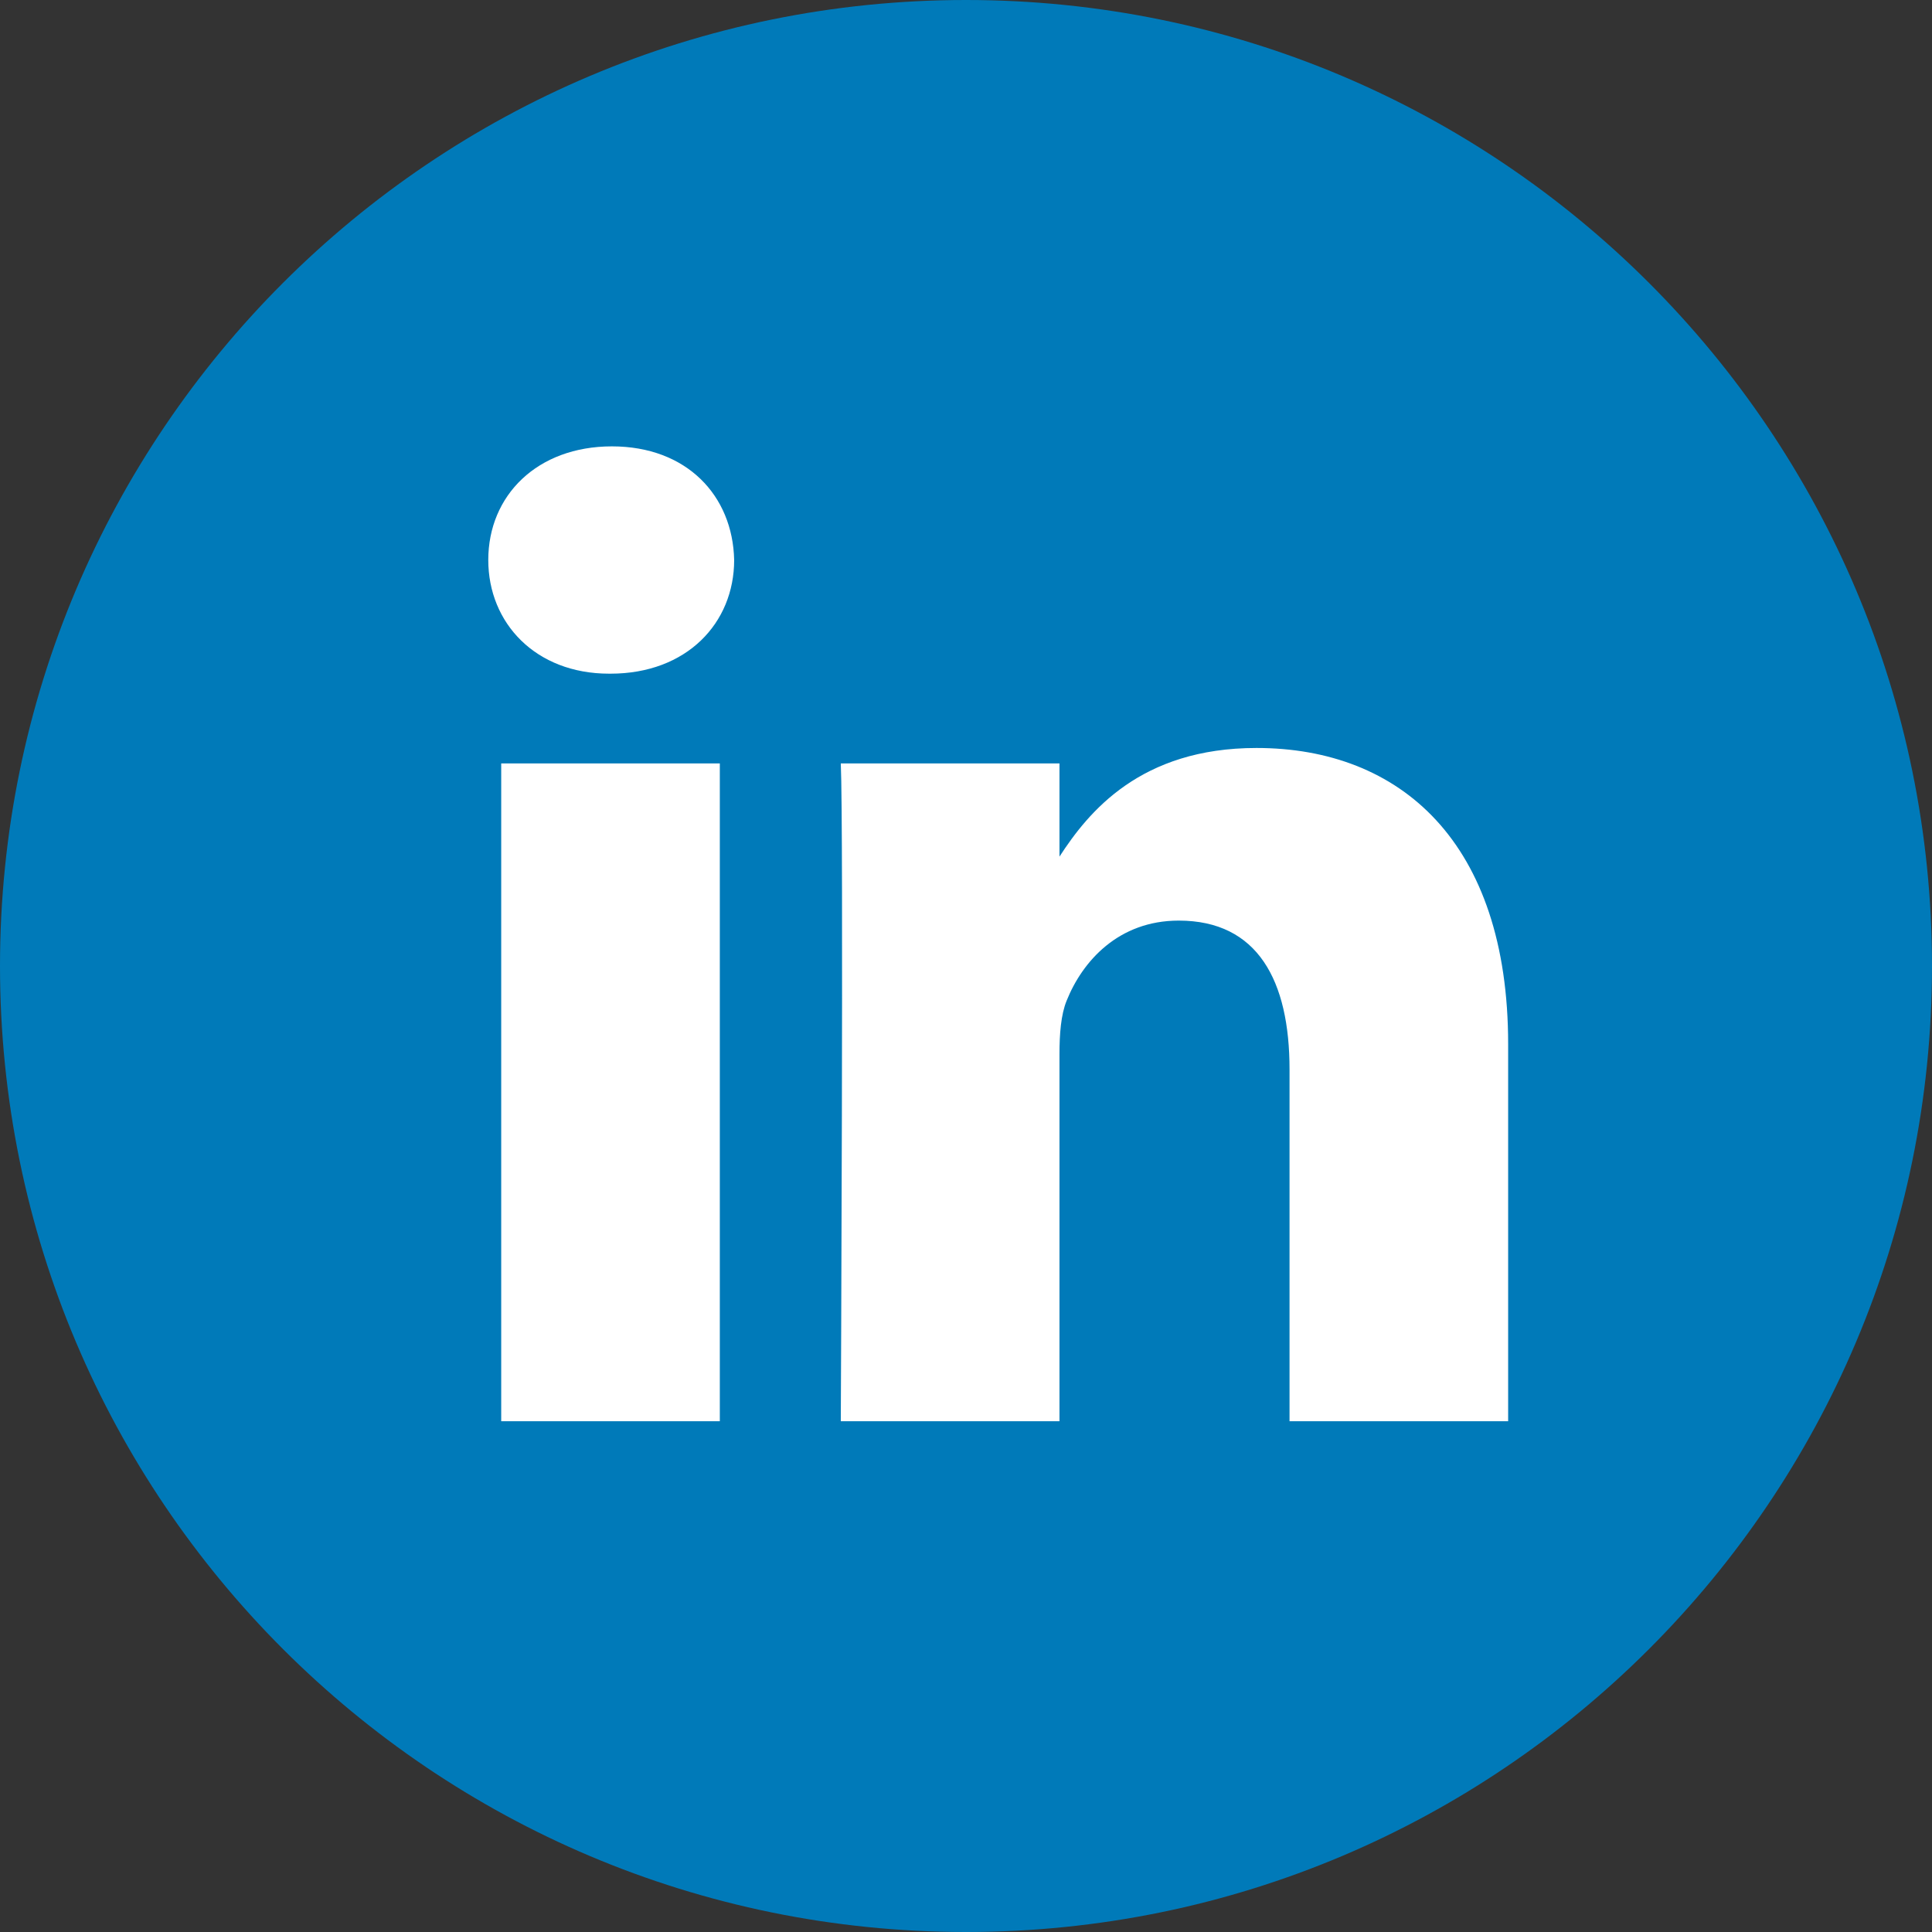
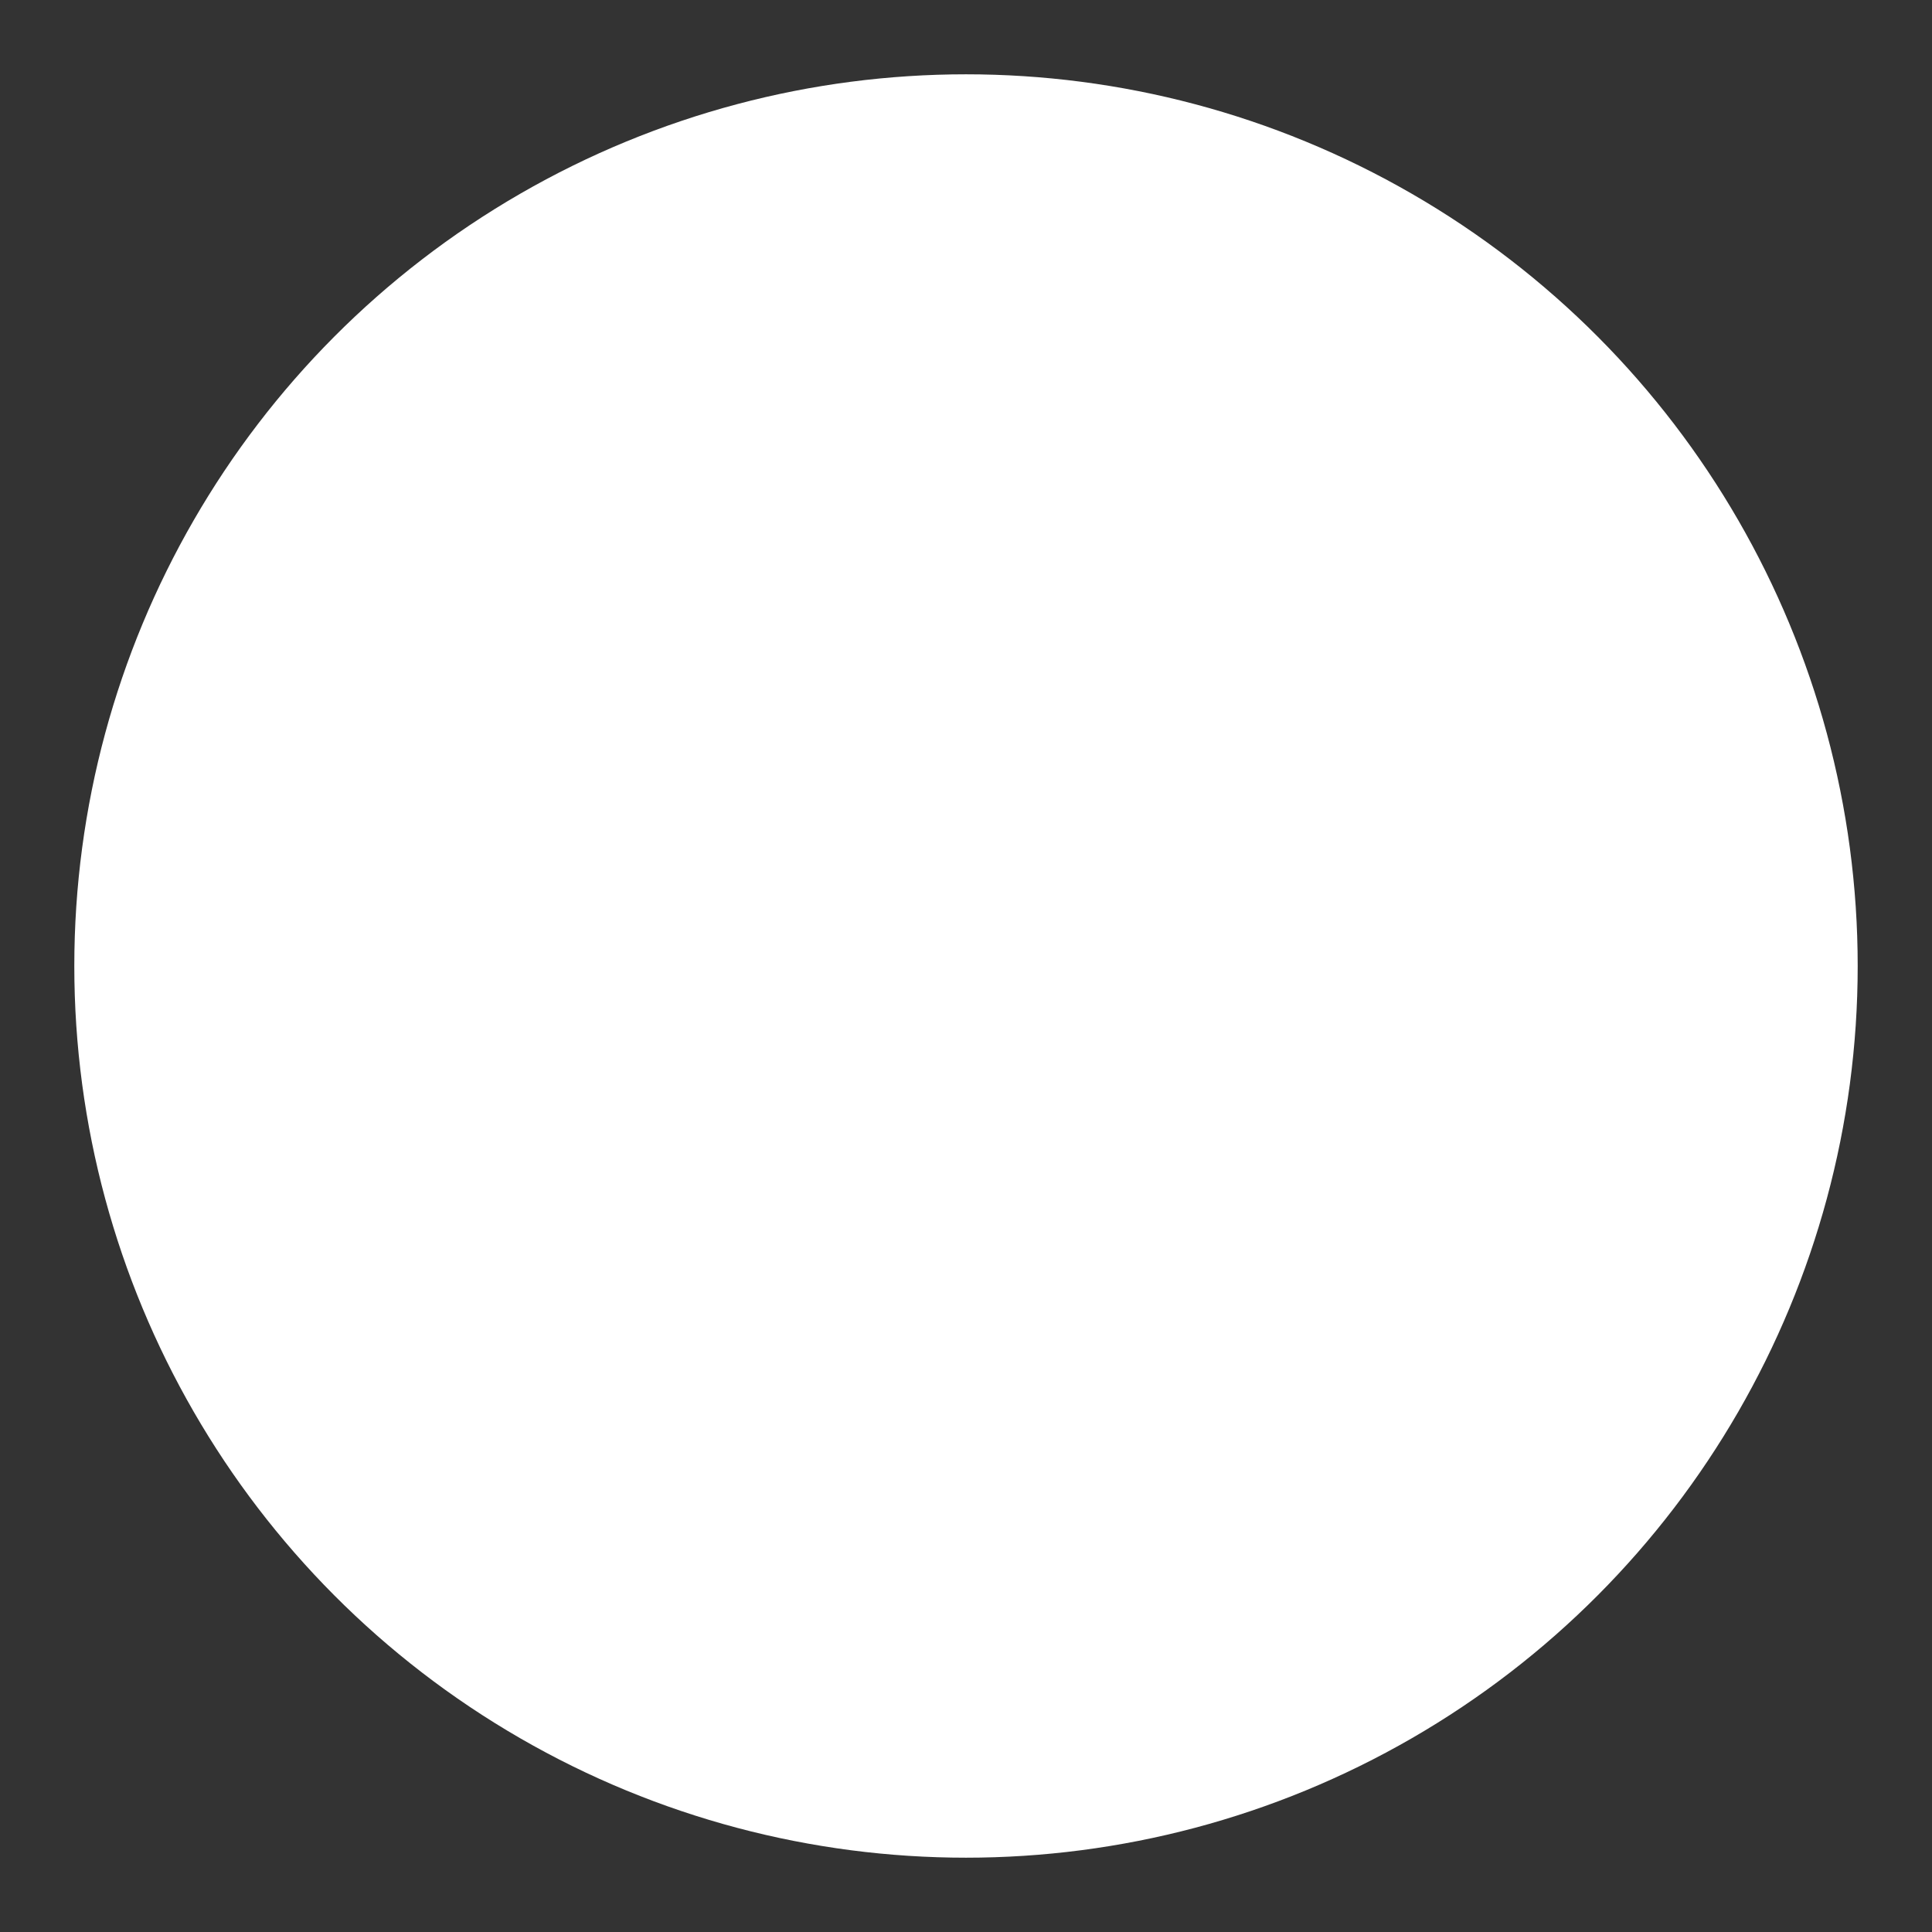
<svg xmlns="http://www.w3.org/2000/svg" width="26px" height="26px" viewBox="0 0 26 26" version="1.1">
  <rect x="0" y="0" width="26" height="26" fill="#333333" stroke="none" />
  <title>Artboard</title>
  <desc>Created with Sketch.</desc>
  <defs />
  <g id="Page-1" stroke="none" stroke-width="1" fill="none" fill-rule="evenodd">
    <g id="Artboard">
      <circle id="Oval" fill="#FFFFFF" cx="13" cy="13" r="12" />
-       <path d="M20.296,19.126 L20.296,14.051 C20.296,11.332 18.844,10.066 16.909,10.066 C15.347,10.066 14.648,10.926 14.258,11.528 L14.258,10.274 L11.315,10.274 C11.354,11.105 11.315,19.126 11.315,19.126 L14.258,19.126 L14.258,14.183 C14.258,13.919 14.277,13.654 14.355,13.465 C14.567,12.937 15.051,12.389 15.863,12.389 C16.929,12.389 17.354,13.201 17.354,14.391 L17.354,19.126 L20.296,19.126 L20.296,19.126 Z M8.216,9.066 C9.241,9.066 9.88,8.386 9.88,7.536 C9.861,6.668 9.241,6.007 8.235,6.007 C7.229,6.007 6.571,6.668 6.571,7.536 C6.571,8.386 7.209,9.066 8.197,9.066 L8.216,9.066 Z M13,26 C5.821,26 0,20.179 0,13 C0,5.82 5.821,0 13,0 C20.179,0 26,5.82 26,13 C26,20.179 20.179,26 13,26 Z M9.687,19.126 L9.687,10.274 L6.745,10.274 L6.745,19.126 L9.687,19.126 Z" id="Shape" fill="#007AB9" fill-rule="nonzero" />
    </g>
  </g>
</svg>